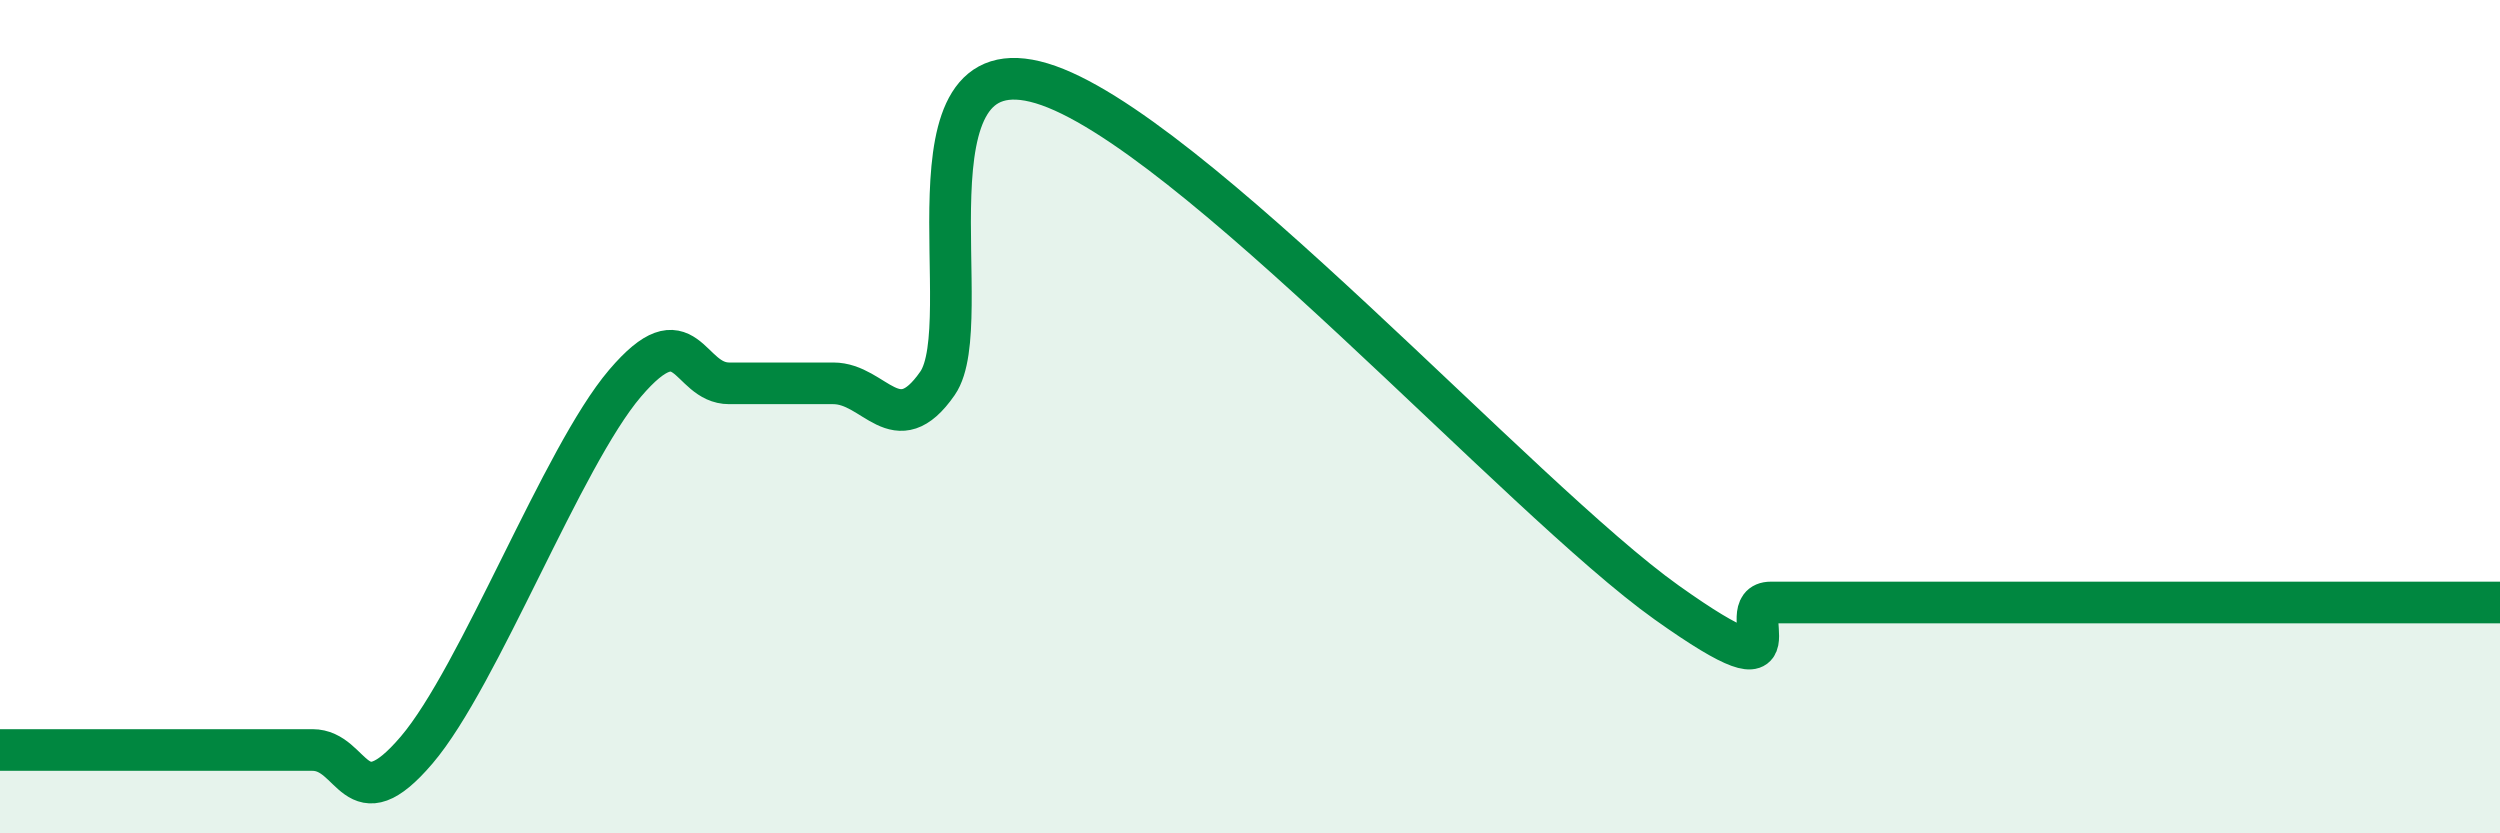
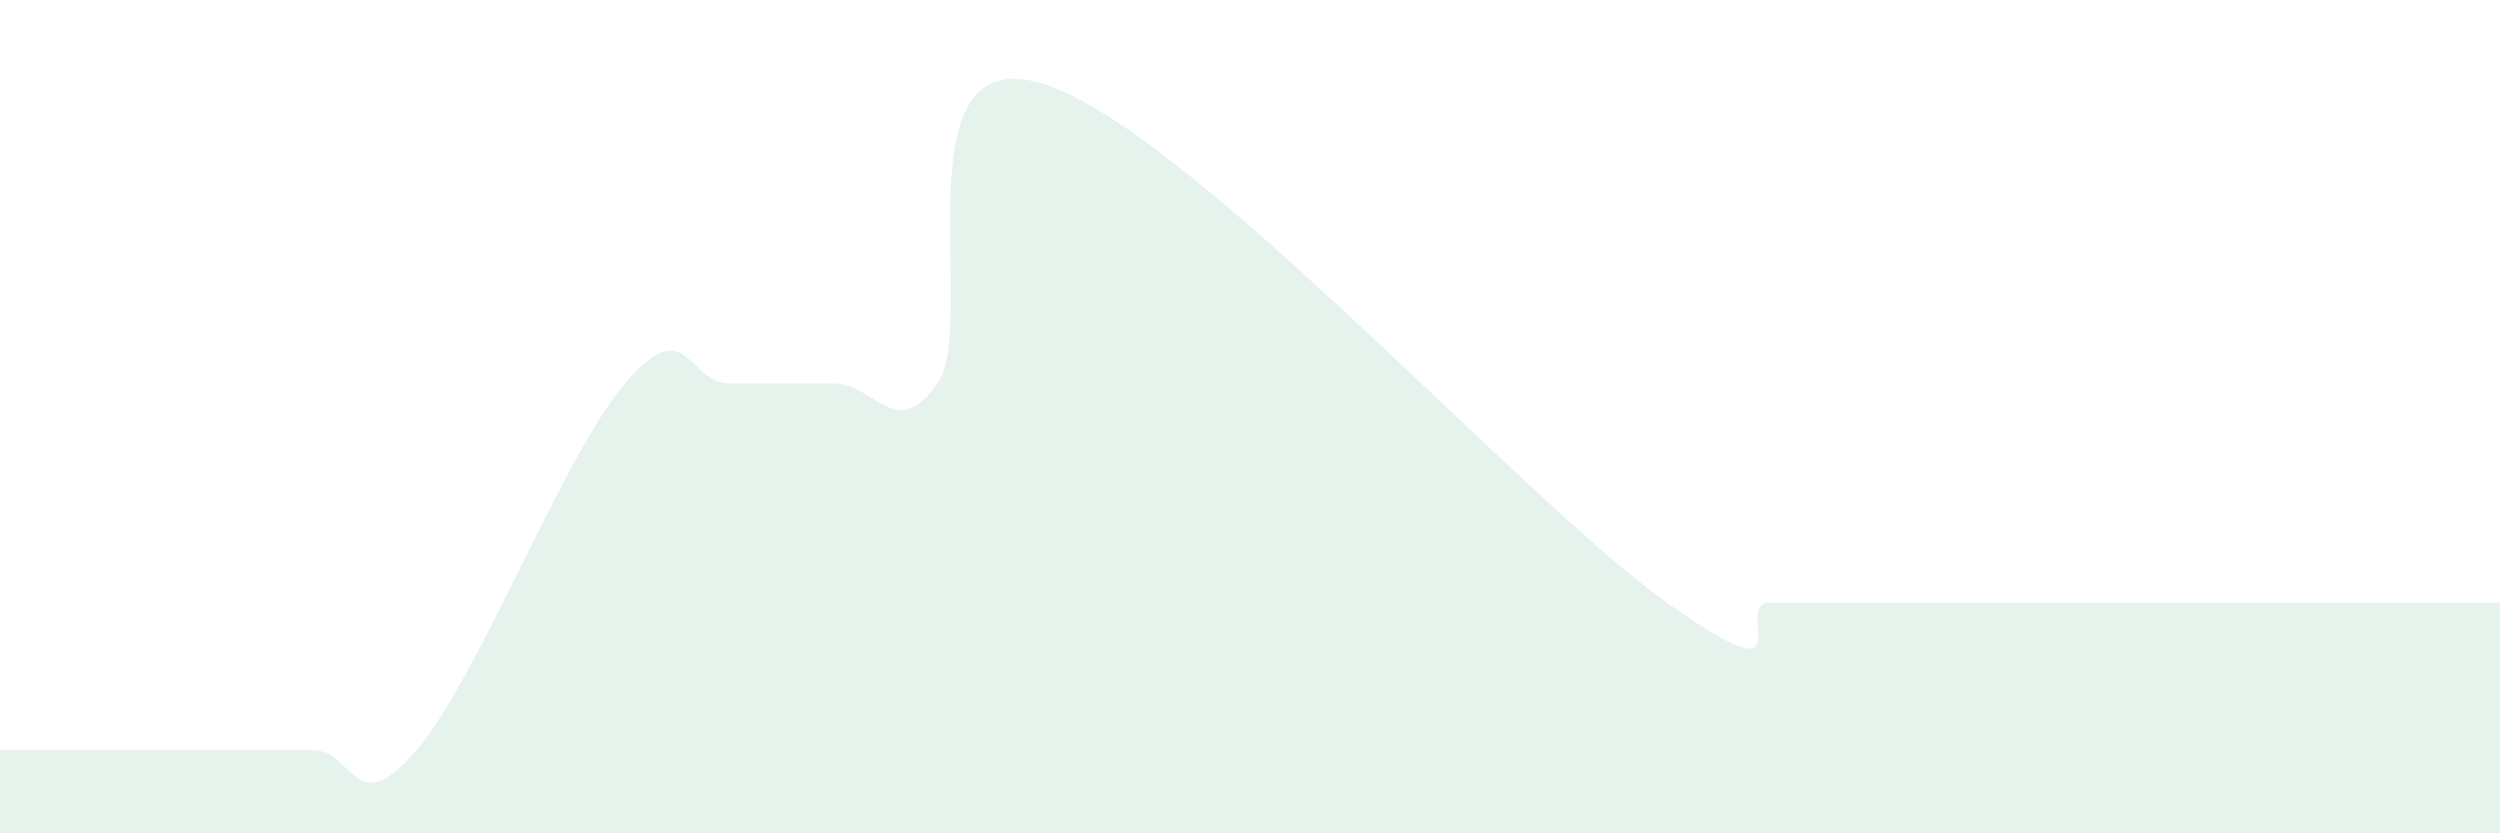
<svg xmlns="http://www.w3.org/2000/svg" width="60" height="20" viewBox="0 0 60 20">
  <path d="M 0,18 C 0.5,18 1.5,18 2.5,18 C 3.5,18 4,18 5,18 C 6,18 6.5,18 7.5,18 C 8.5,18 8.5,19.76 10,18 C 11.5,16.24 13.5,10.96 15,9.2 C 16.5,7.44 16.5,9.2 17.5,9.2 C 18.5,9.2 19,9.2 20,9.2 C 21,9.2 21.5,10.64 22.5,9.2 C 23.5,7.76 21.5,0.95 25,2 C 28.5,3.05 36.5,11.97 40,14.46 C 43.5,16.95 41.5,14.46 42.5,14.46 C 43.5,14.46 44,14.46 45,14.46 C 46,14.46 46.5,14.46 47.5,14.46 C 48.5,14.46 49,14.46 50,14.46 C 51,14.46 51.5,14.46 52.5,14.46 C 53.5,14.46 53.5,14.46 55,14.46 C 56.5,14.46 59,14.46 60,14.46L60 20L0 20Z" fill="#008740" opacity="0.1" stroke-linecap="round" stroke-linejoin="round" />
-   <path d="M 0,18 C 0.5,18 1.5,18 2.5,18 C 3.5,18 4,18 5,18 C 6,18 6.5,18 7.5,18 C 8.5,18 8.5,19.76 10,18 C 11.5,16.24 13.5,10.96 15,9.2 C 16.5,7.44 16.5,9.2 17.5,9.2 C 18.5,9.2 19,9.2 20,9.2 C 21,9.2 21.5,10.64 22.5,9.2 C 23.5,7.76 21.5,0.95 25,2 C 28.5,3.05 36.5,11.97 40,14.46 C 43.5,16.95 41.5,14.46 42.5,14.46 C 43.5,14.46 44,14.46 45,14.46 C 46,14.46 46.5,14.46 47.5,14.46 C 48.5,14.46 49,14.46 50,14.46 C 51,14.46 51.5,14.46 52.5,14.46 C 53.5,14.46 53.5,14.46 55,14.46 C 56.5,14.46 59,14.46 60,14.46" stroke="#008740" stroke-width="1" fill="none" stroke-linecap="round" stroke-linejoin="round" />
</svg>